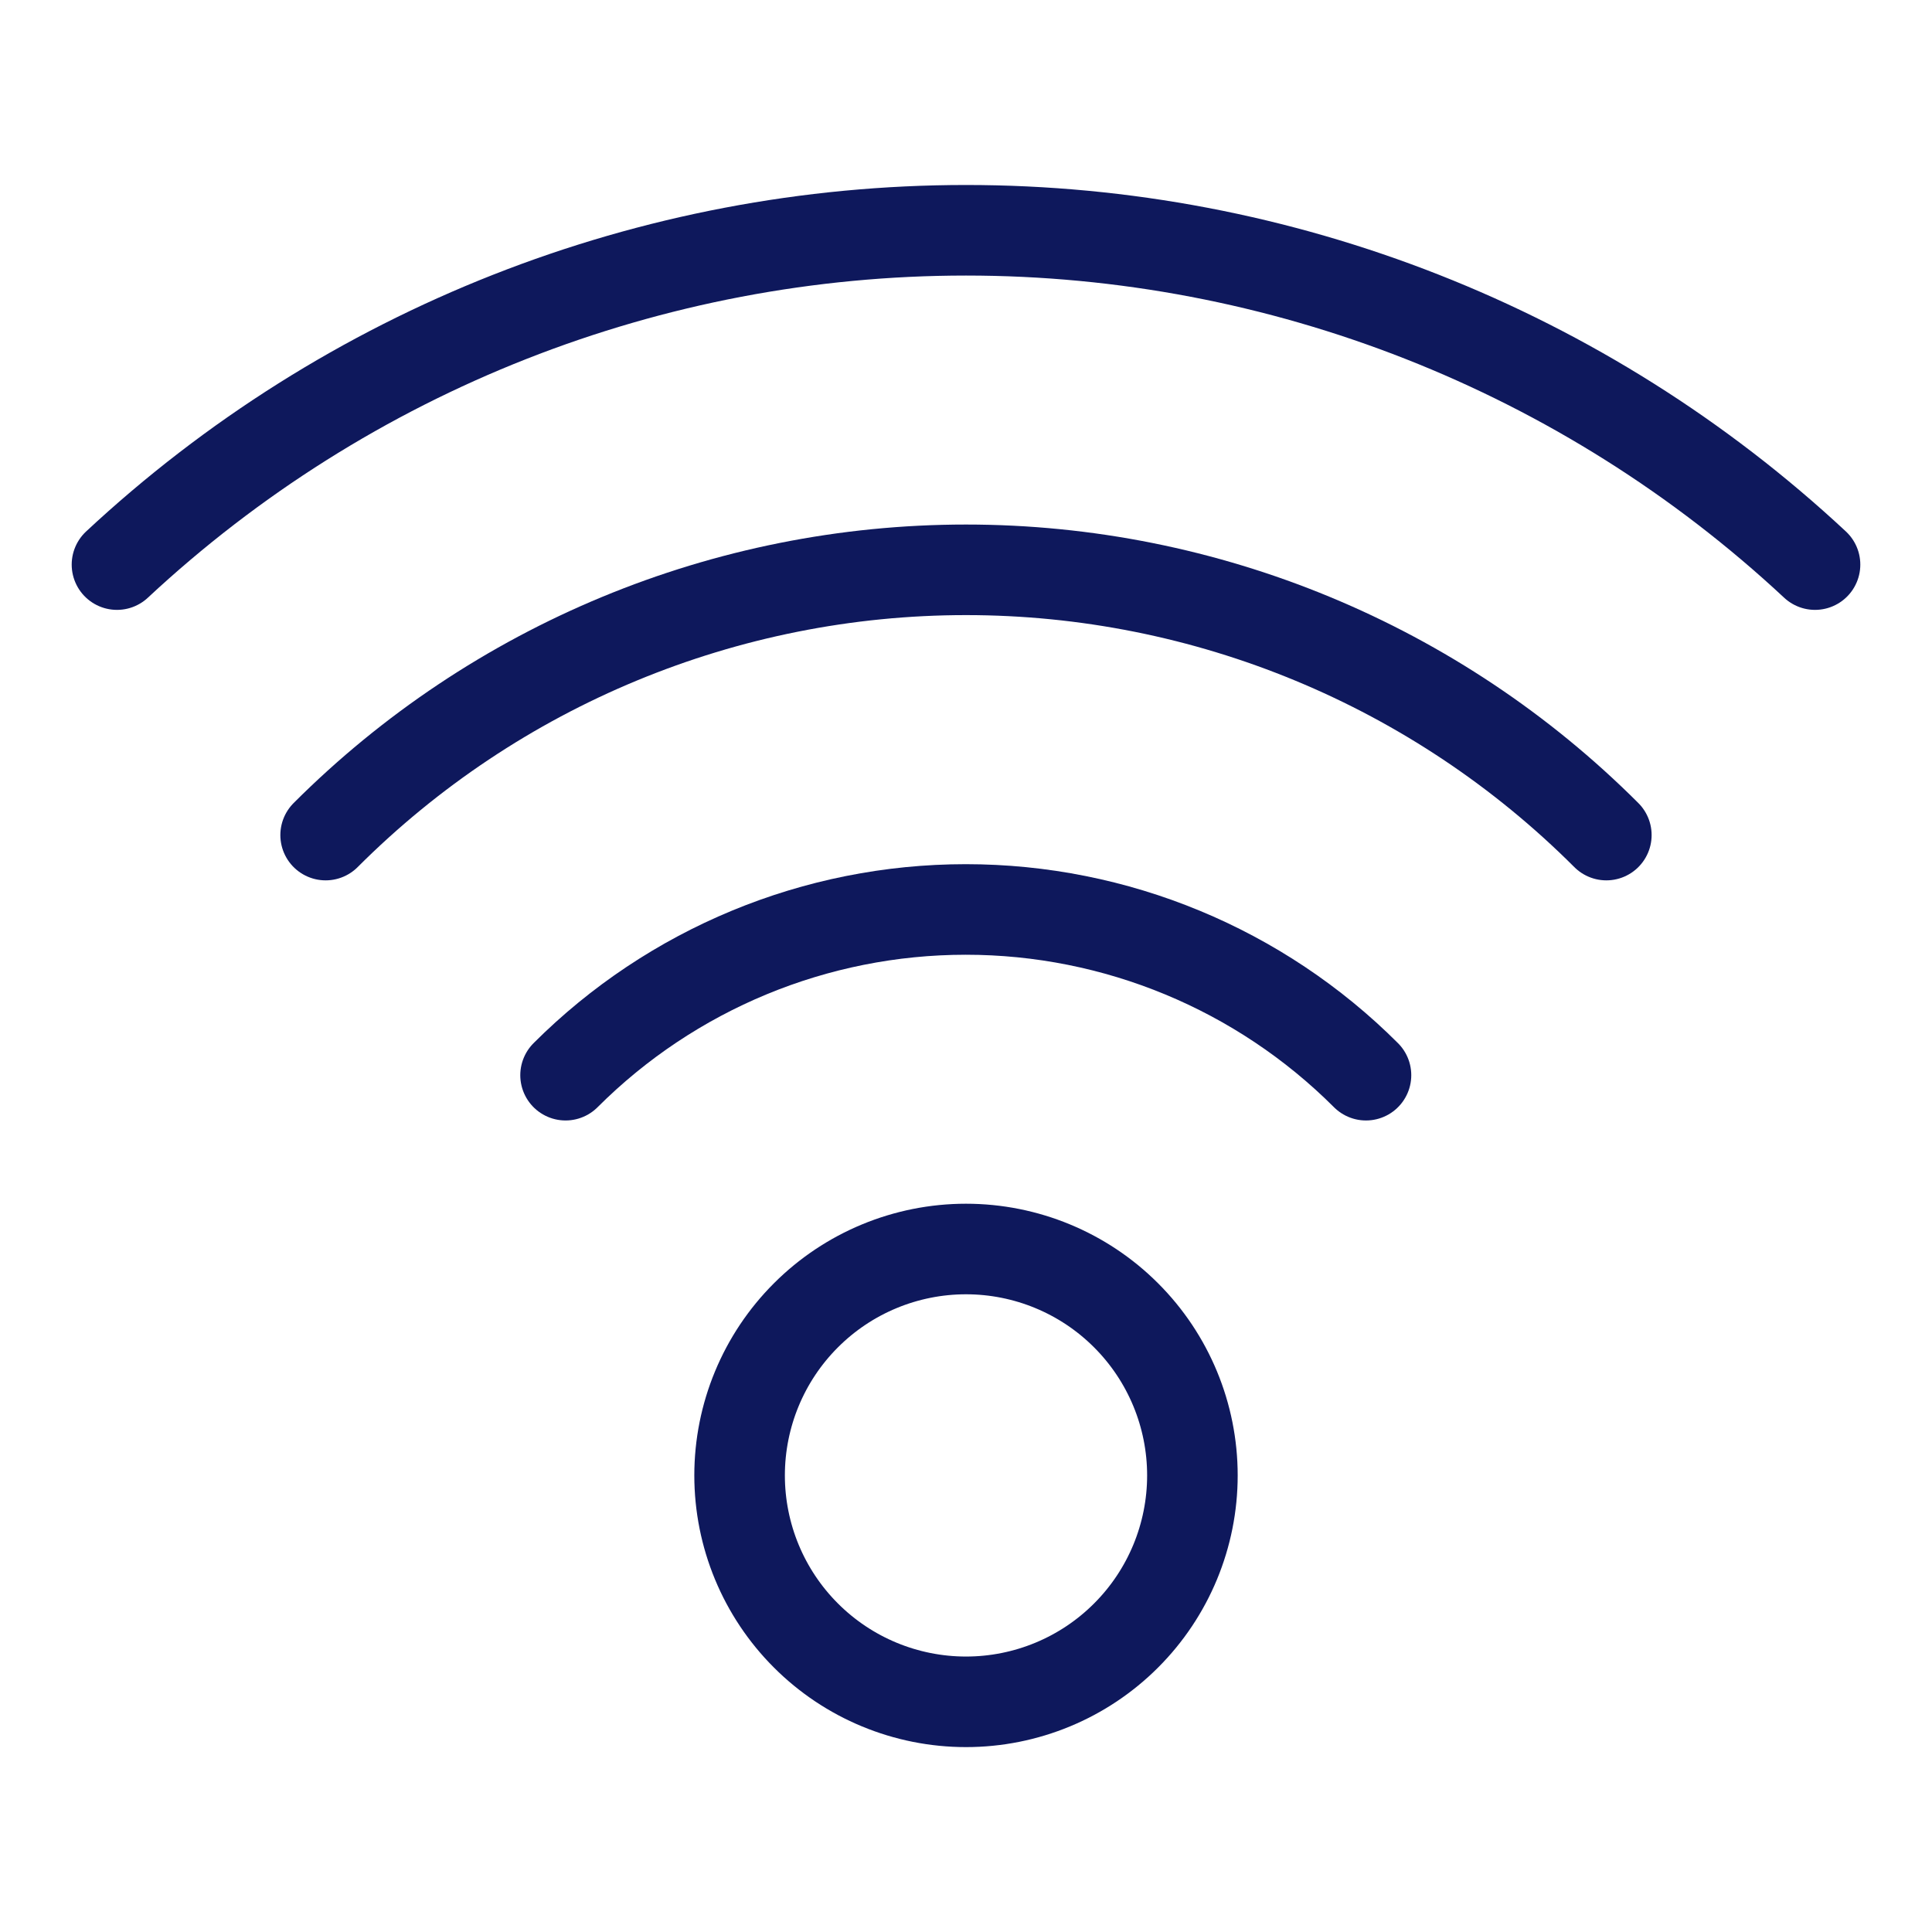
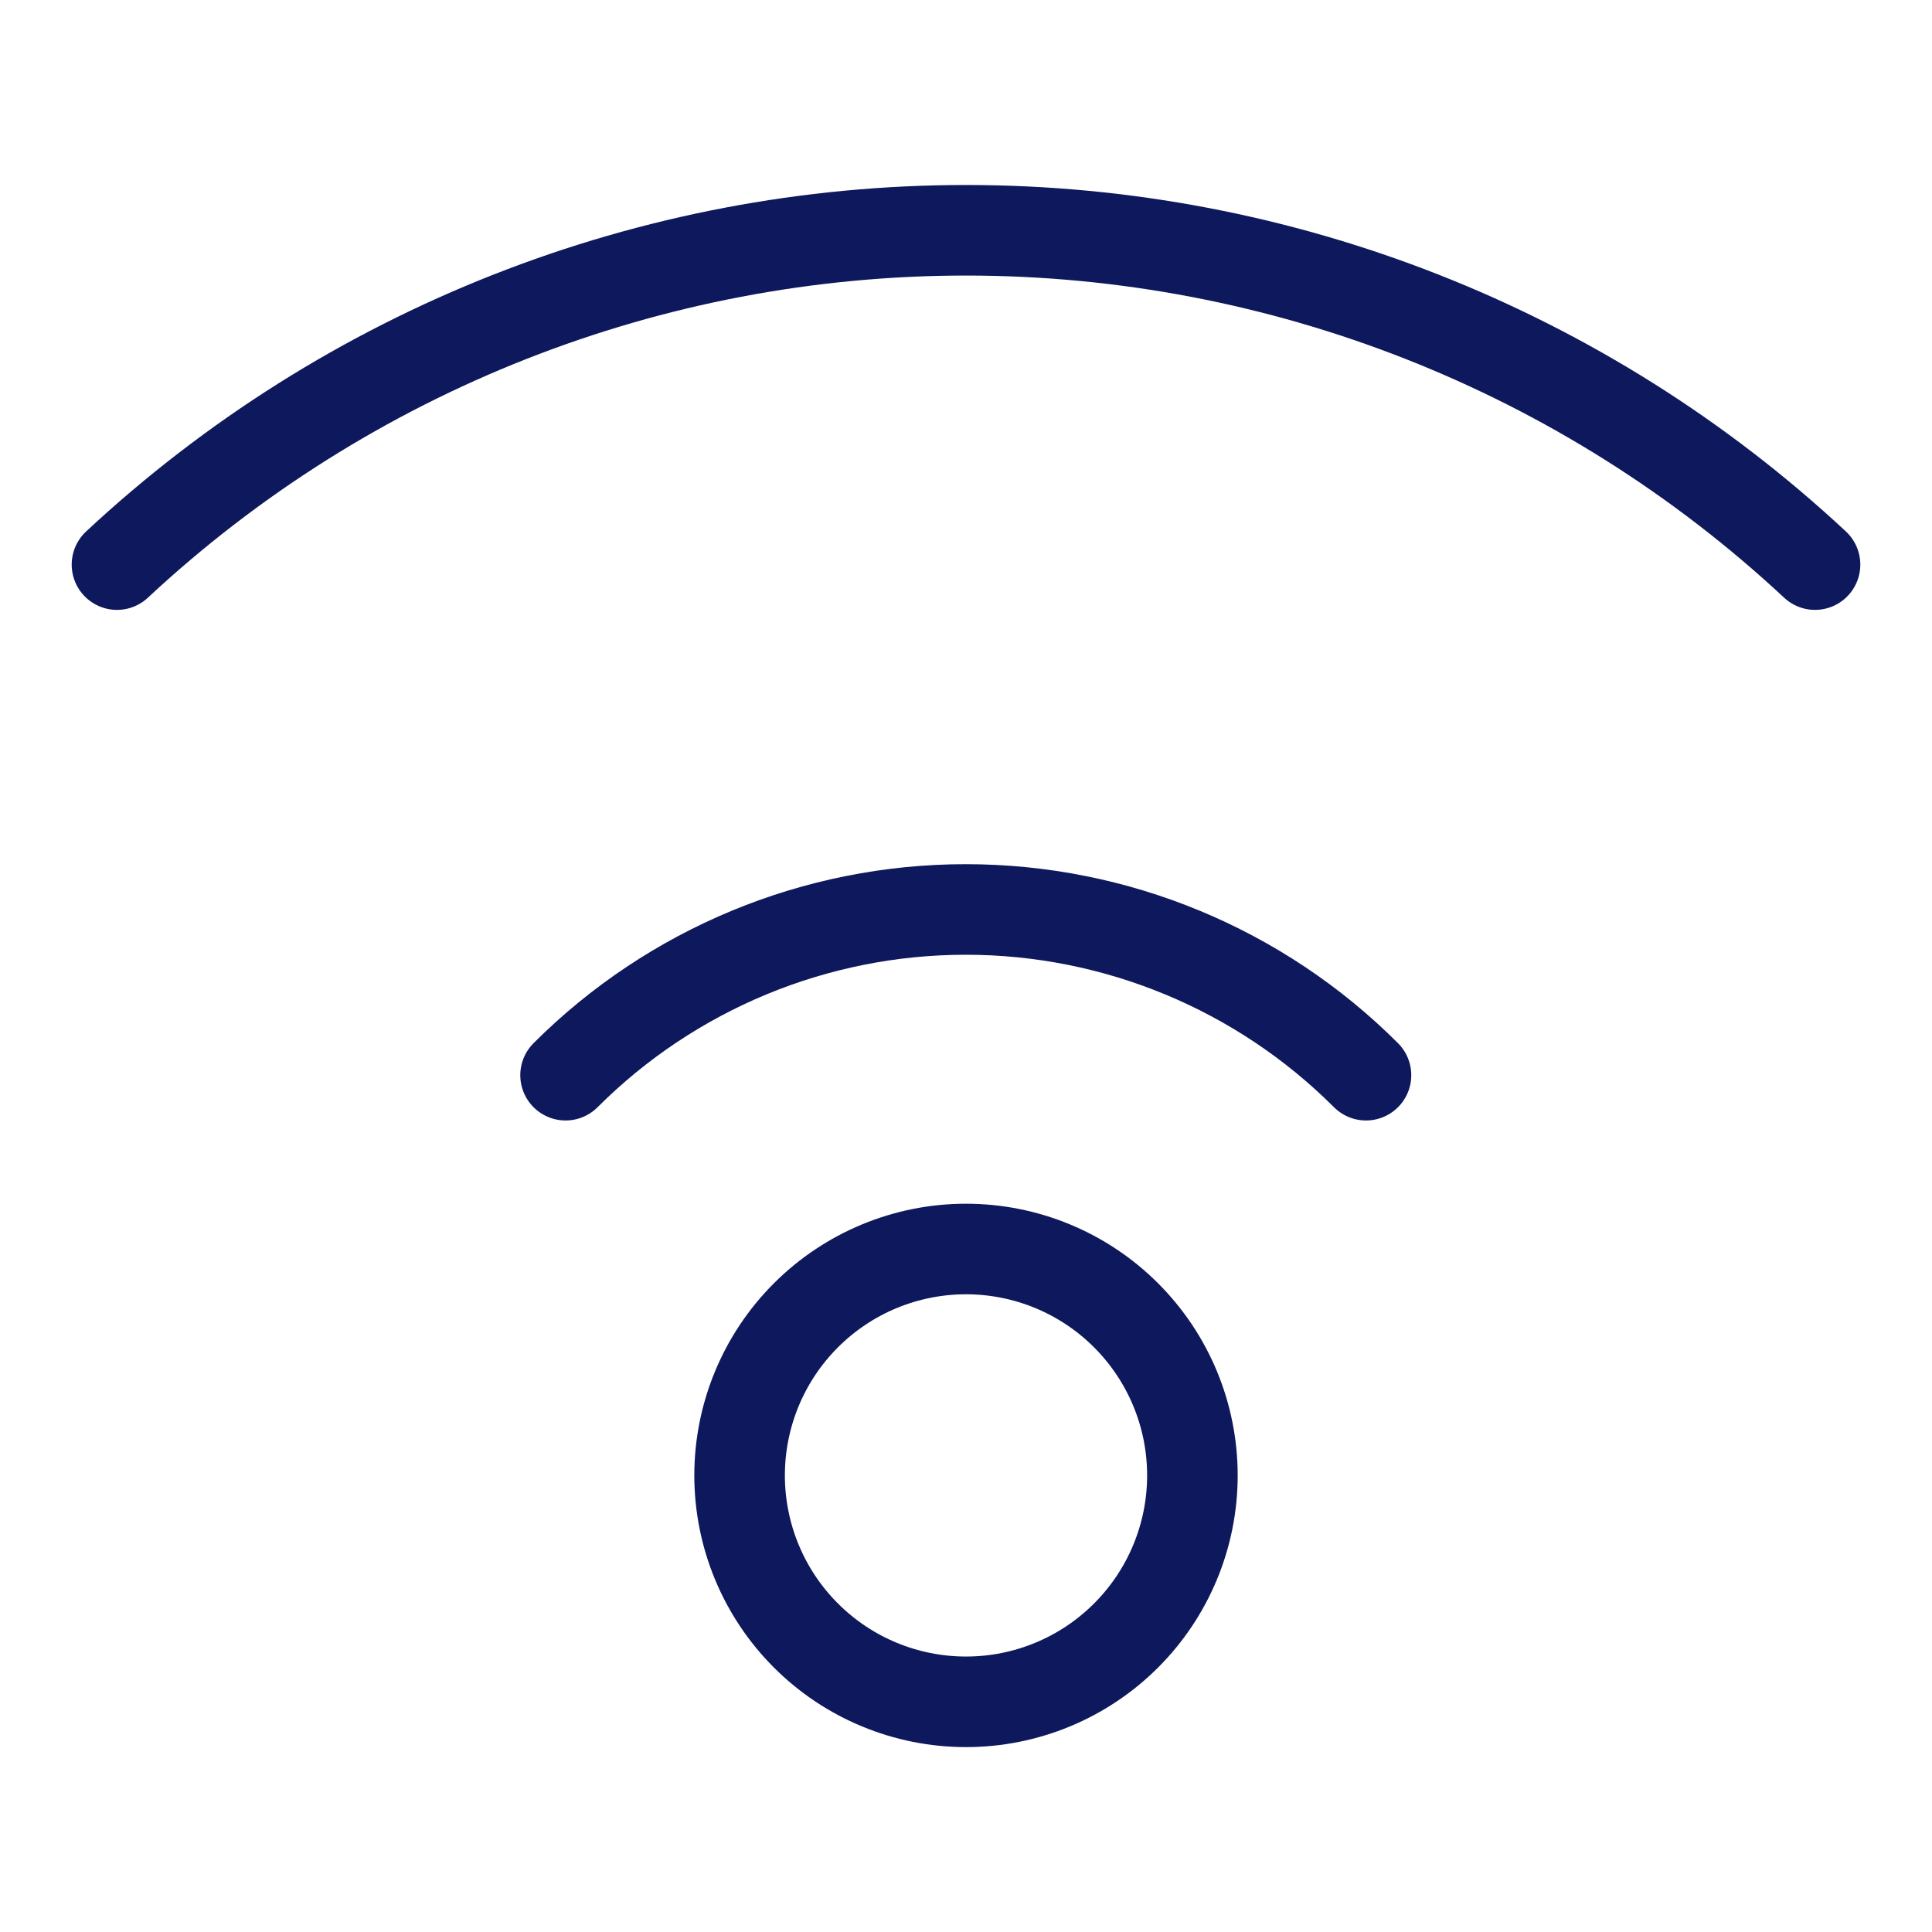
<svg xmlns="http://www.w3.org/2000/svg" width="64" height="64" viewBox="0 0 64 64" fill="none">
  <path d="M24.5 48.875C24.5 50.864 25.29 52.772 26.697 54.178C28.103 55.585 30.011 56.375 32 56.375C33.989 56.375 35.897 55.585 37.303 54.178C38.71 52.772 39.5 50.864 39.5 48.875C39.5 46.886 38.71 44.978 37.303 43.572C35.897 42.165 33.989 41.375 32 41.375C30.011 41.375 28.103 42.165 26.697 43.572C25.29 44.978 24.5 46.886 24.5 48.875Z" stroke="#0E185C" stroke-width="3" stroke-linecap="round" stroke-linejoin="round" />
  <path d="M45.25 35.617C41.734 32.102 36.965 30.127 31.993 30.127C27.02 30.127 22.252 32.102 18.735 35.617" stroke="#0E185C" stroke-width="3" stroke-linecap="round" stroke-linejoin="round" />
-   <path d="M53.212 27.663C47.586 22.037 39.956 18.876 32 18.876C24.044 18.876 16.413 22.037 10.787 27.663" stroke="#0E185C" stroke-width="3" stroke-linecap="round" stroke-linejoin="round" />
  <path d="M60.125 18.703C52.489 11.585 42.439 7.628 32 7.628C21.561 7.628 11.511 11.585 3.875 18.703" stroke="#0E185C" stroke-width="3" stroke-linecap="round" stroke-linejoin="round" />
</svg>